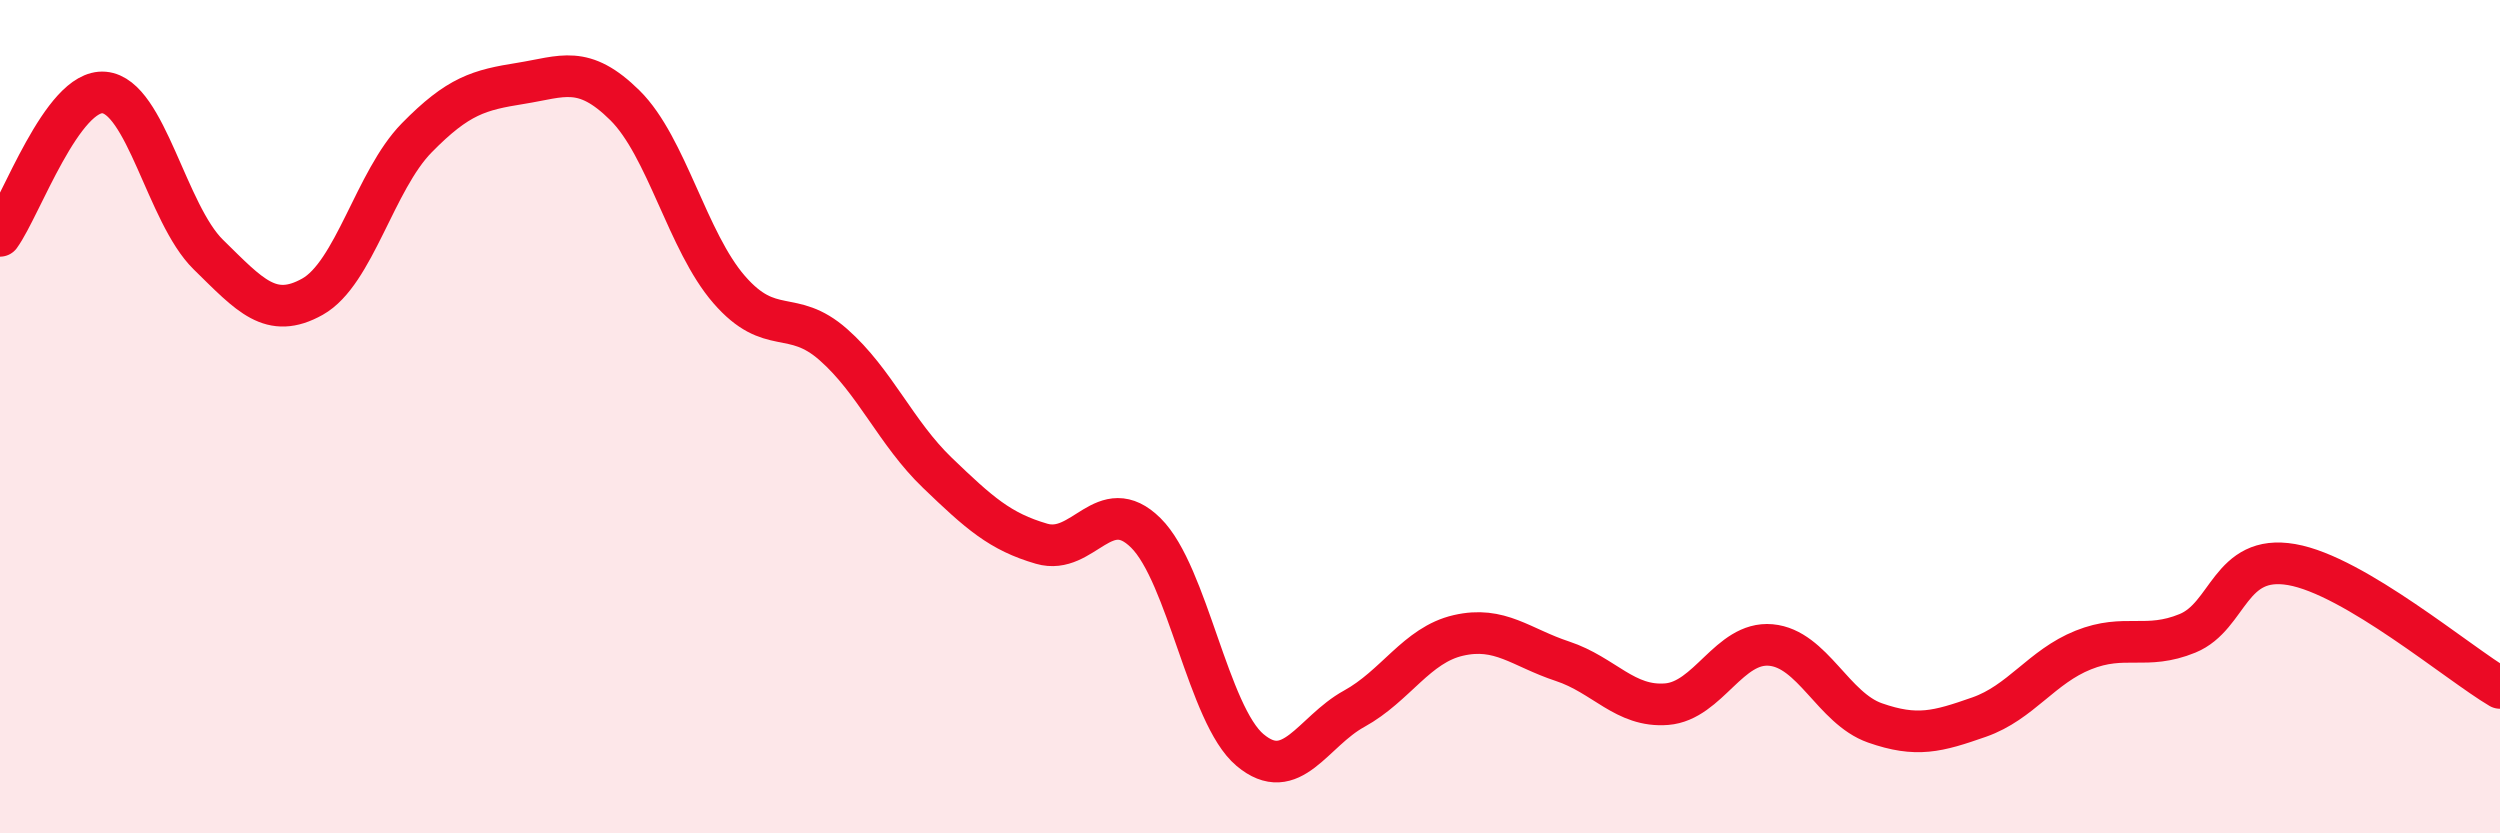
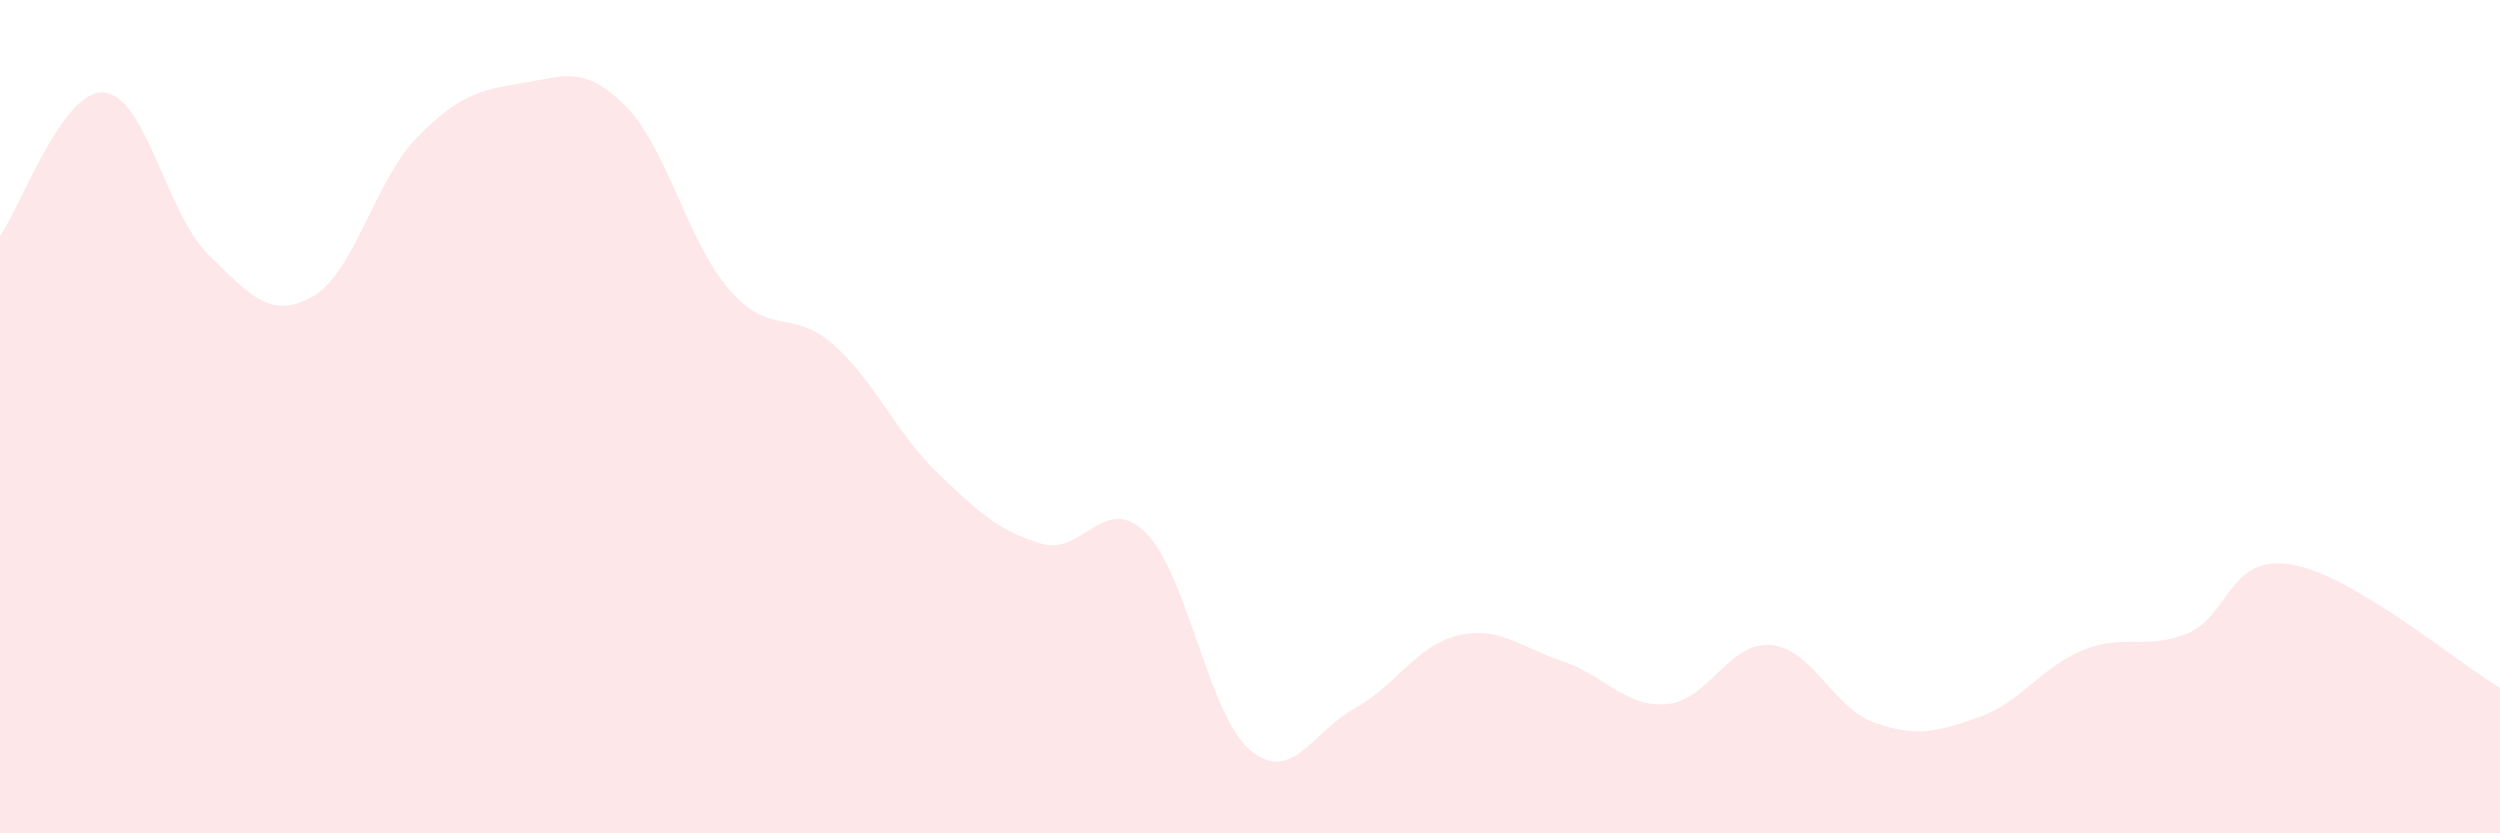
<svg xmlns="http://www.w3.org/2000/svg" width="60" height="20" viewBox="0 0 60 20">
  <path d="M 0,5.66 C 0.5,4.97 1.5,2.13 2.5,2.22 C 3.5,2.31 4,5.13 5,6.11 C 6,7.09 6.5,7.68 7.5,7.12 C 8.5,6.56 9,4.33 10,3.31 C 11,2.29 11.5,2.16 12.5,2 C 13.5,1.84 14,1.54 15,2.53 C 16,3.52 16.5,5.8 17.5,6.95 C 18.5,8.1 19,7.39 20,8.27 C 21,9.15 21.5,10.39 22.5,11.35 C 23.5,12.31 24,12.76 25,13.05 C 26,13.34 26.5,11.8 27.5,12.79 C 28.5,13.78 29,17.16 30,18 C 31,18.84 31.5,17.56 32.5,17.01 C 33.5,16.46 34,15.48 35,15.25 C 36,15.02 36.5,15.54 37.5,15.87 C 38.5,16.2 39,16.98 40,16.9 C 41,16.82 41.5,15.39 42.5,15.48 C 43.5,15.57 44,17 45,17.35 C 46,17.7 46.5,17.56 47.5,17.21 C 48.5,16.86 49,16 50,15.6 C 51,15.2 51.5,15.61 52.5,15.2 C 53.5,14.79 53.5,13.29 55,13.55 C 56.5,13.81 59,15.92 60,16.51L60 20L0 20Z" fill="#EB0A25" opacity="0.1" stroke-linecap="round" stroke-linejoin="round" />
-   <path d="M 0,5.66 C 0.5,4.97 1.5,2.13 2.5,2.22 C 3.5,2.31 4,5.13 5,6.11 C 6,7.09 6.5,7.68 7.5,7.12 C 8.5,6.56 9,4.33 10,3.31 C 11,2.29 11.5,2.16 12.5,2 C 13.5,1.84 14,1.54 15,2.53 C 16,3.52 16.5,5.8 17.5,6.95 C 18.5,8.1 19,7.39 20,8.27 C 21,9.15 21.5,10.39 22.5,11.35 C 23.5,12.31 24,12.76 25,13.05 C 26,13.34 26.5,11.8 27.5,12.79 C 28.5,13.78 29,17.16 30,18 C 31,18.84 31.5,17.56 32.5,17.01 C 33.5,16.46 34,15.48 35,15.25 C 36,15.02 36.5,15.54 37.5,15.87 C 38.5,16.2 39,16.98 40,16.9 C 41,16.82 41.5,15.39 42.5,15.48 C 43.5,15.57 44,17 45,17.35 C 46,17.7 46.5,17.56 47.5,17.21 C 48.5,16.86 49,16 50,15.6 C 51,15.2 51.5,15.61 52.5,15.2 C 53.5,14.79 53.5,13.29 55,13.55 C 56.5,13.81 59,15.92 60,16.51" stroke="#EB0A25" stroke-width="1" fill="none" stroke-linecap="round" stroke-linejoin="round" />
</svg>